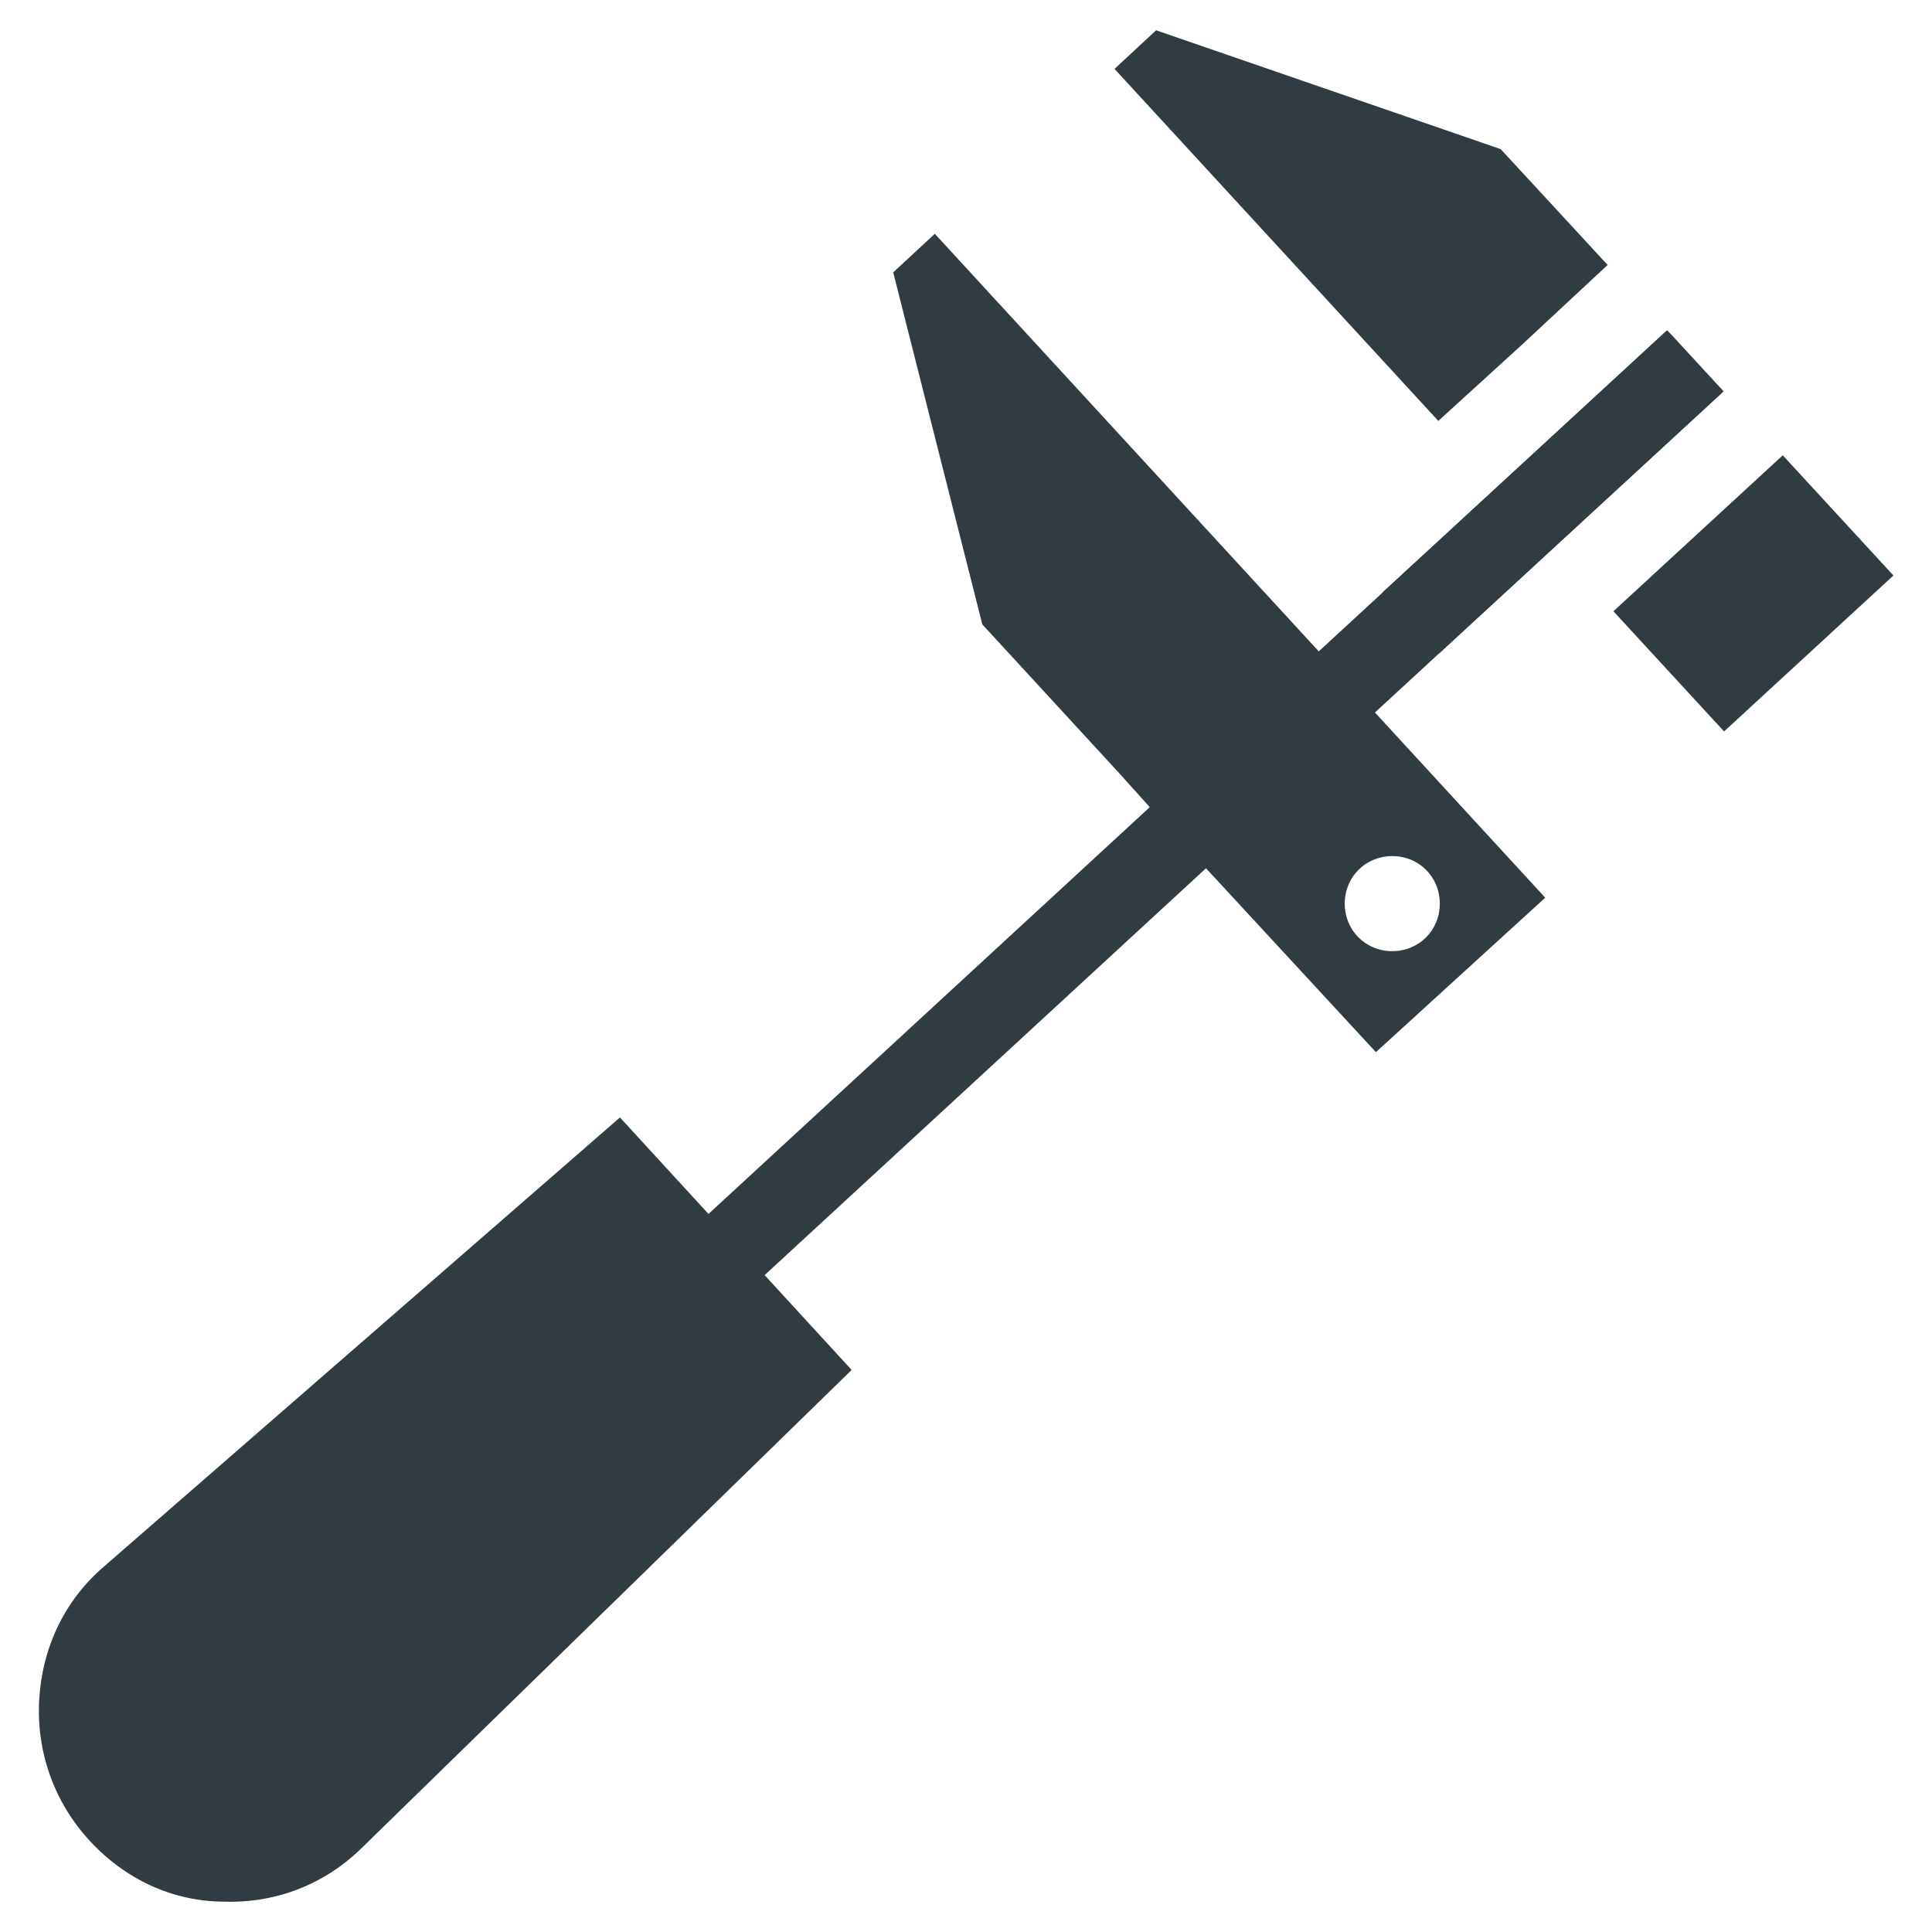
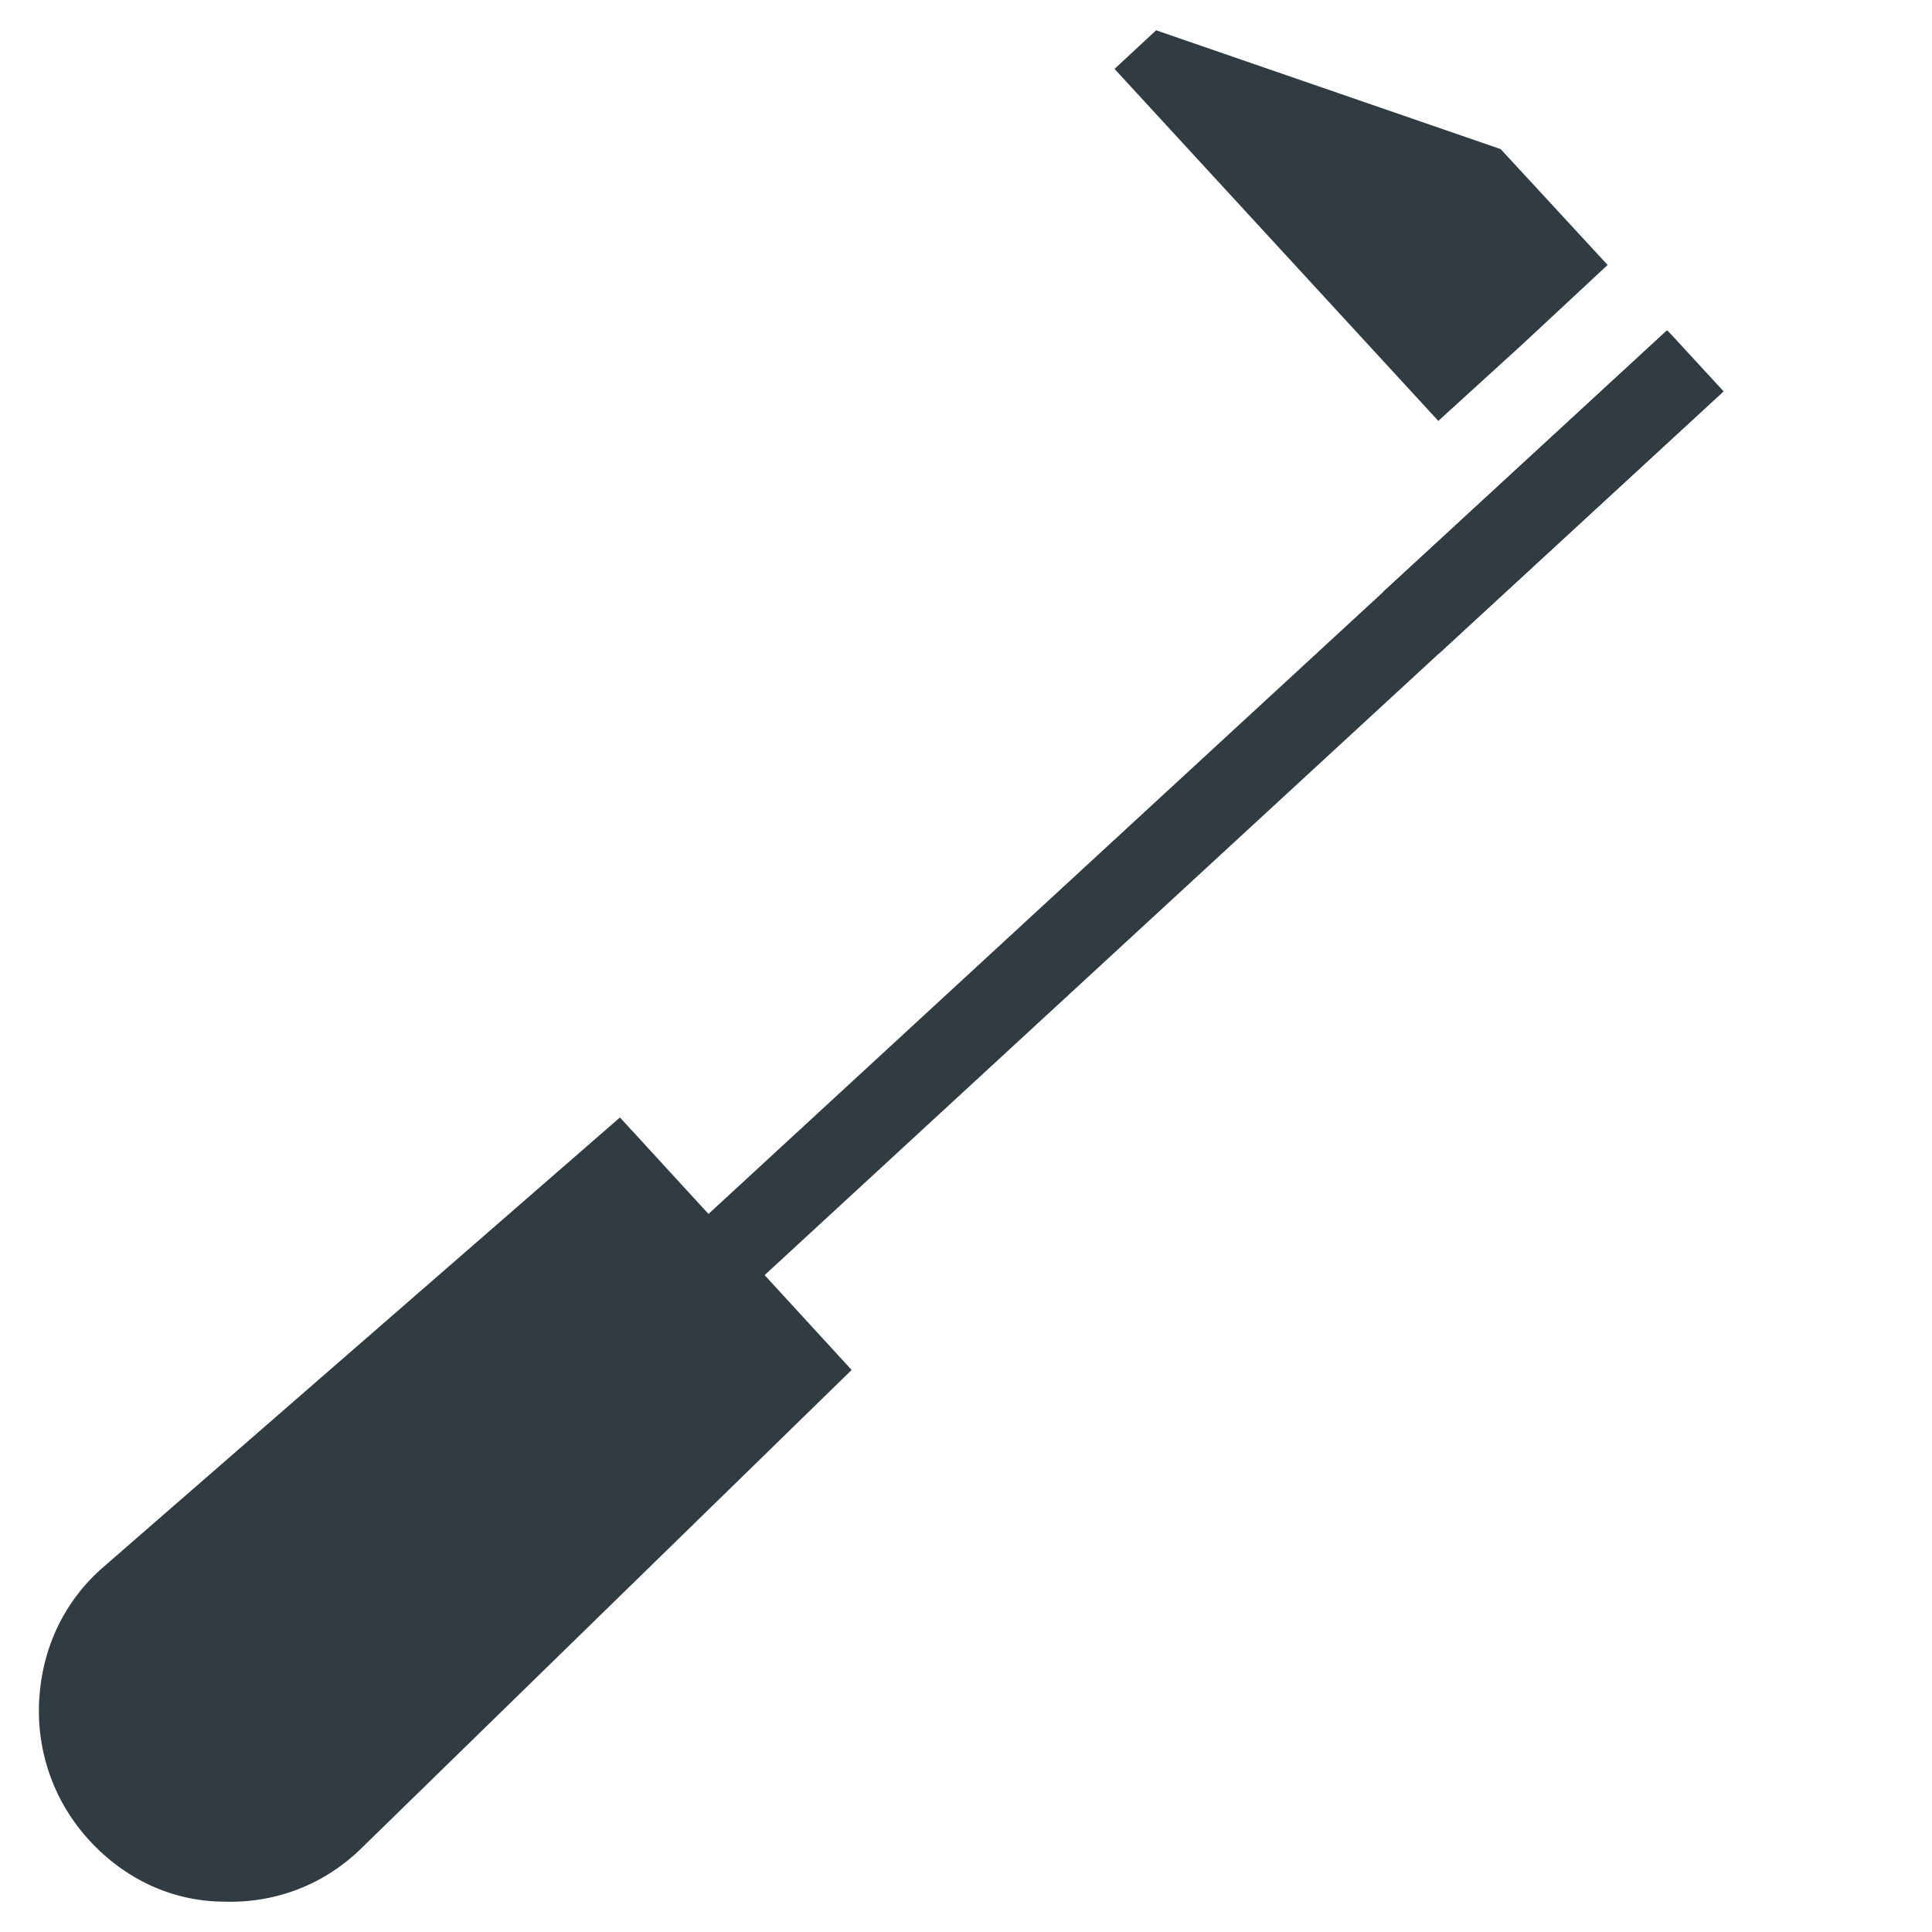
<svg xmlns="http://www.w3.org/2000/svg" width="800px" height="800px" version="1.1" viewBox="144 144 512 512">
  <g fill="#303c42">
-     <path d="m571.57 305.99 44.879-41.328 29.328 31.848-44.879 41.328z" />
    <path d="m600.69 247.8-75.277 69.324-14.93-16.215 75.277-69.324z" />
-     <path d="m380.71 216.19 23.617 93.285 36.211 39.359 10.629 11.809 57.465 62.188 44.871-40.934-161.77-175.94zm144.85 167.28c0 7.086-5.512 12.594-12.594 12.594-7.086 0-12.594-5.512-12.594-12.594 0-7.086 5.512-12.594 12.594-12.594 7.082-0.004 12.594 5.508 12.594 12.594z" />
    <path d="m585.78 231.54-286.93 264.5 14.957 16.137 286.93-264.5-13.773-14.957z" />
    <path d="m547.21 235.47 22.828-21.254-28.34-30.699-91.316-31.488-11.02 10.23 85.805 93.285z" />
    <path d="m171.71 559.01c-10.629 9.055-16.531 21.648-17.32 35.426s3.938 27.16 13.383 37.391c9.445 10.234 22.043 16.137 35.816 16.137 13.777 0.395 26.766-4.723 36.605-14.562l129.5-126.35-61.402-66.914z" />
  </g>
</svg>